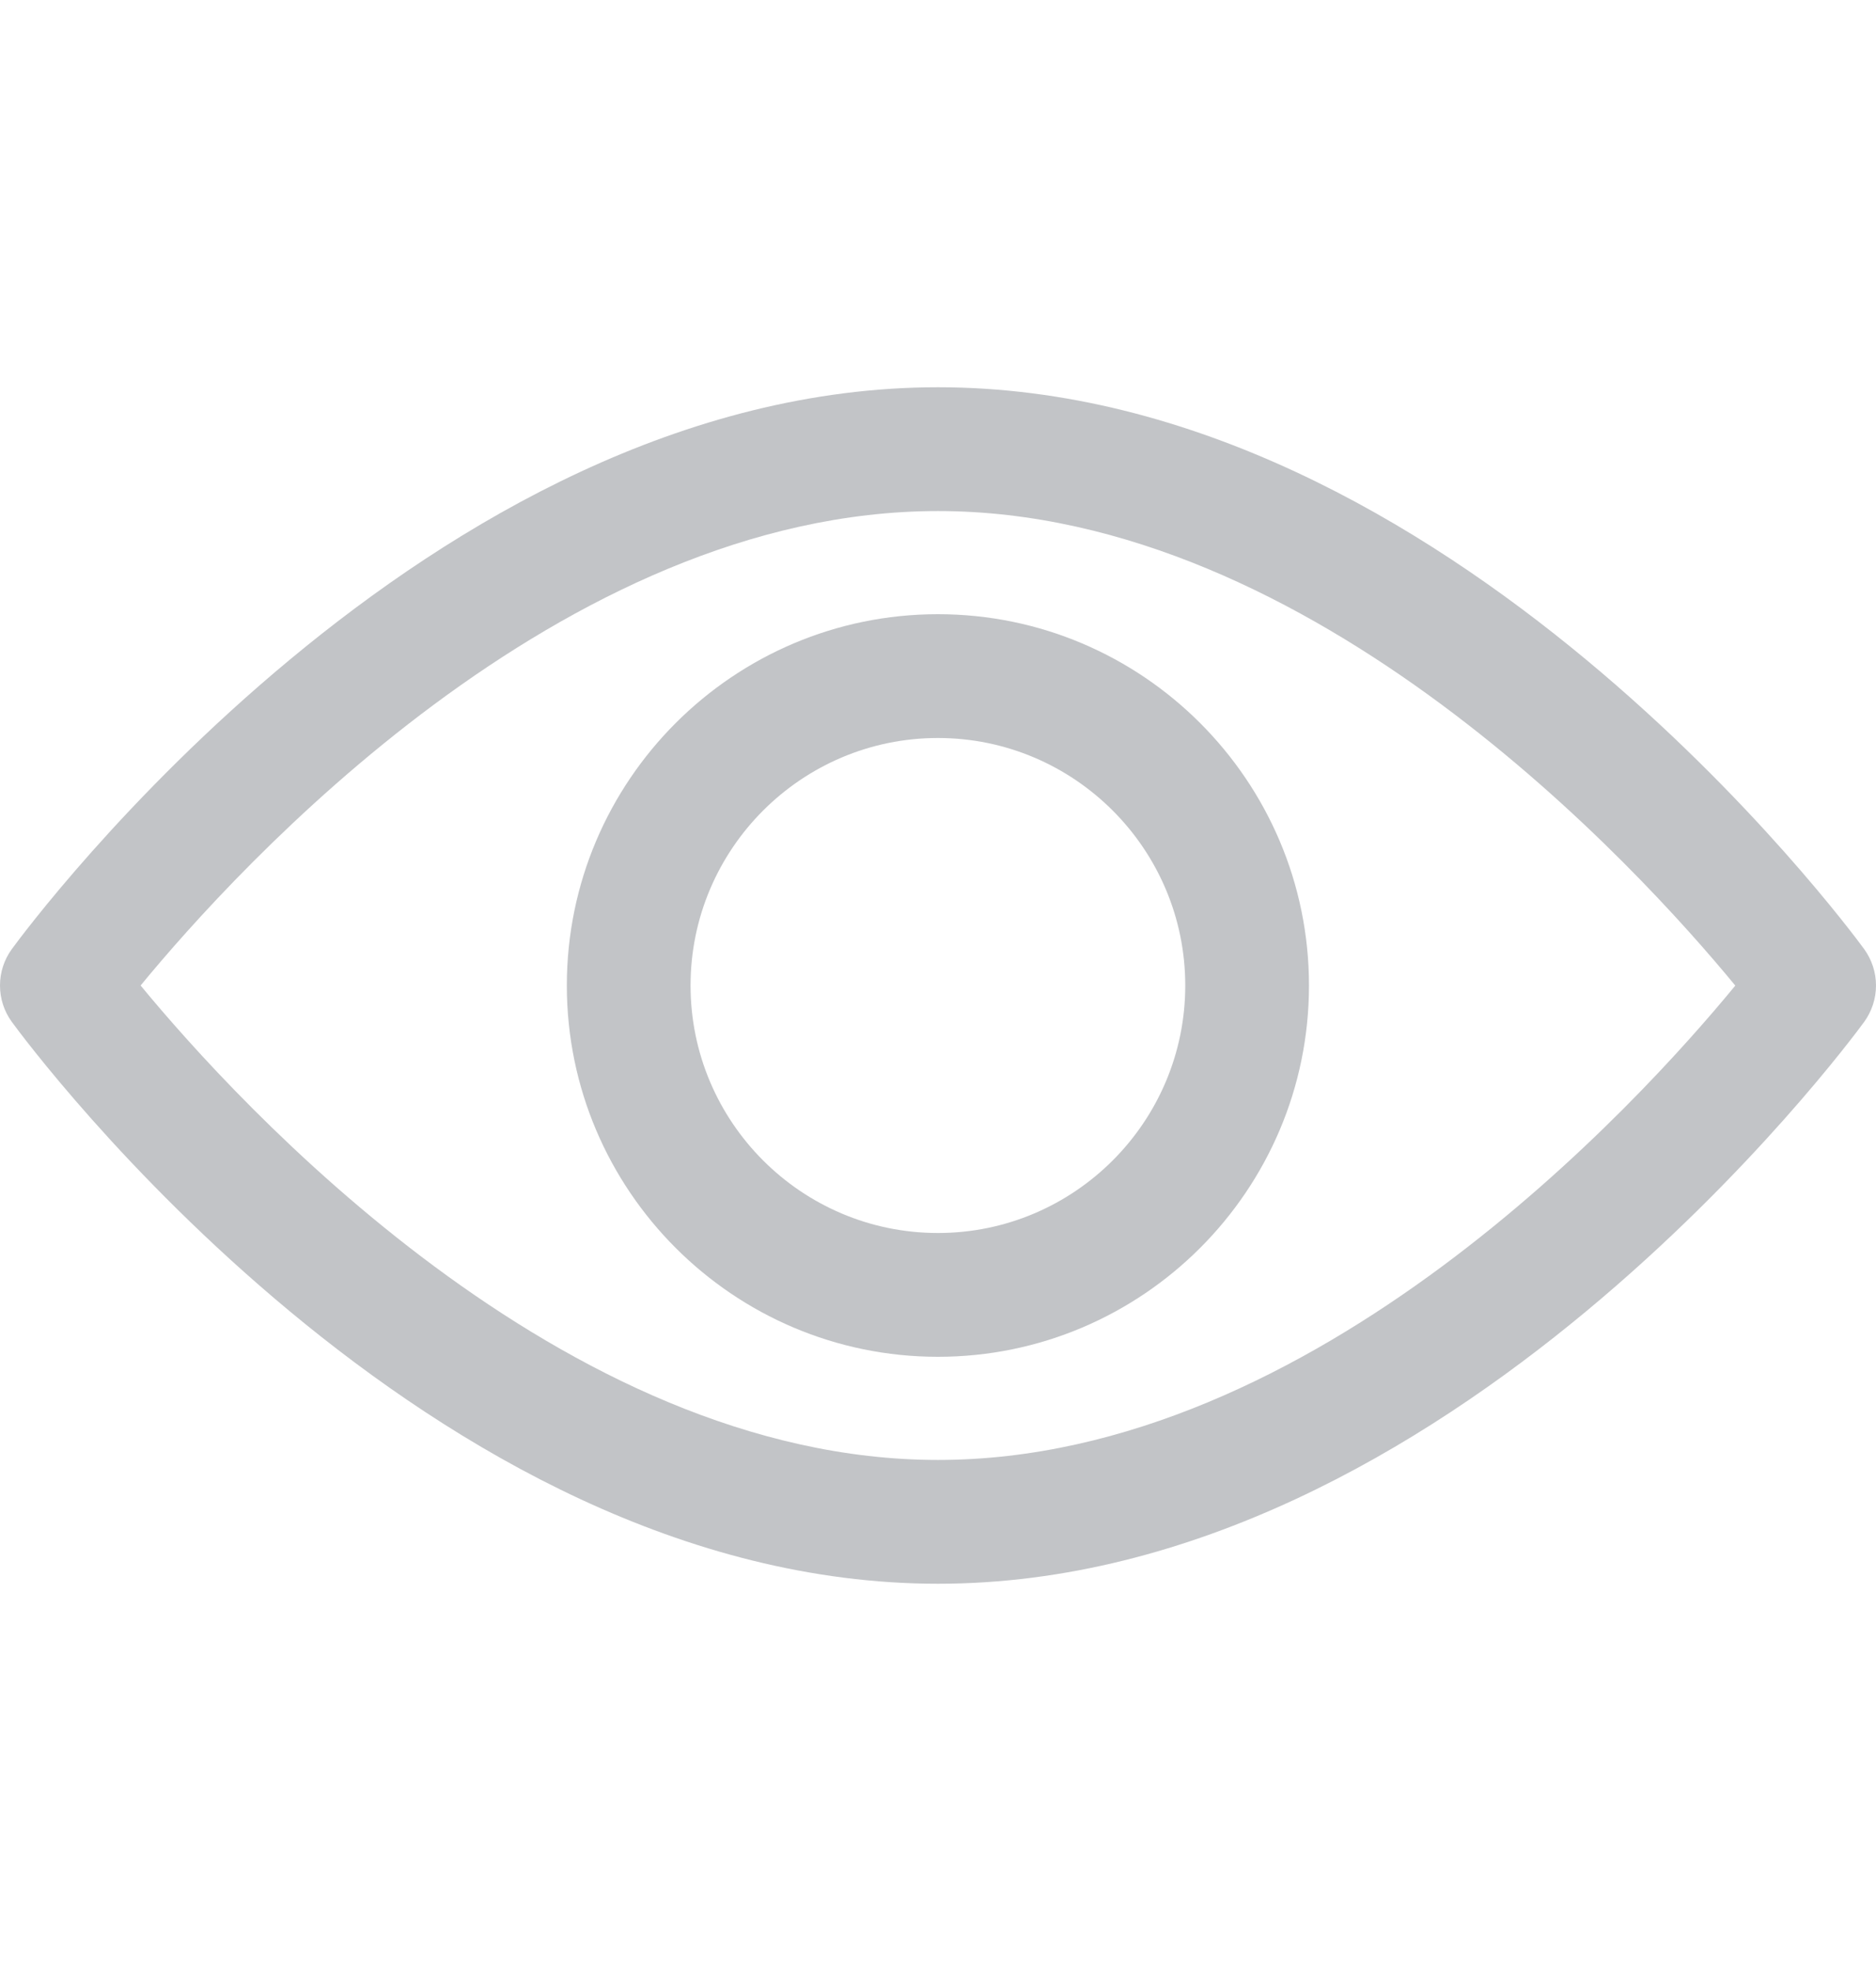
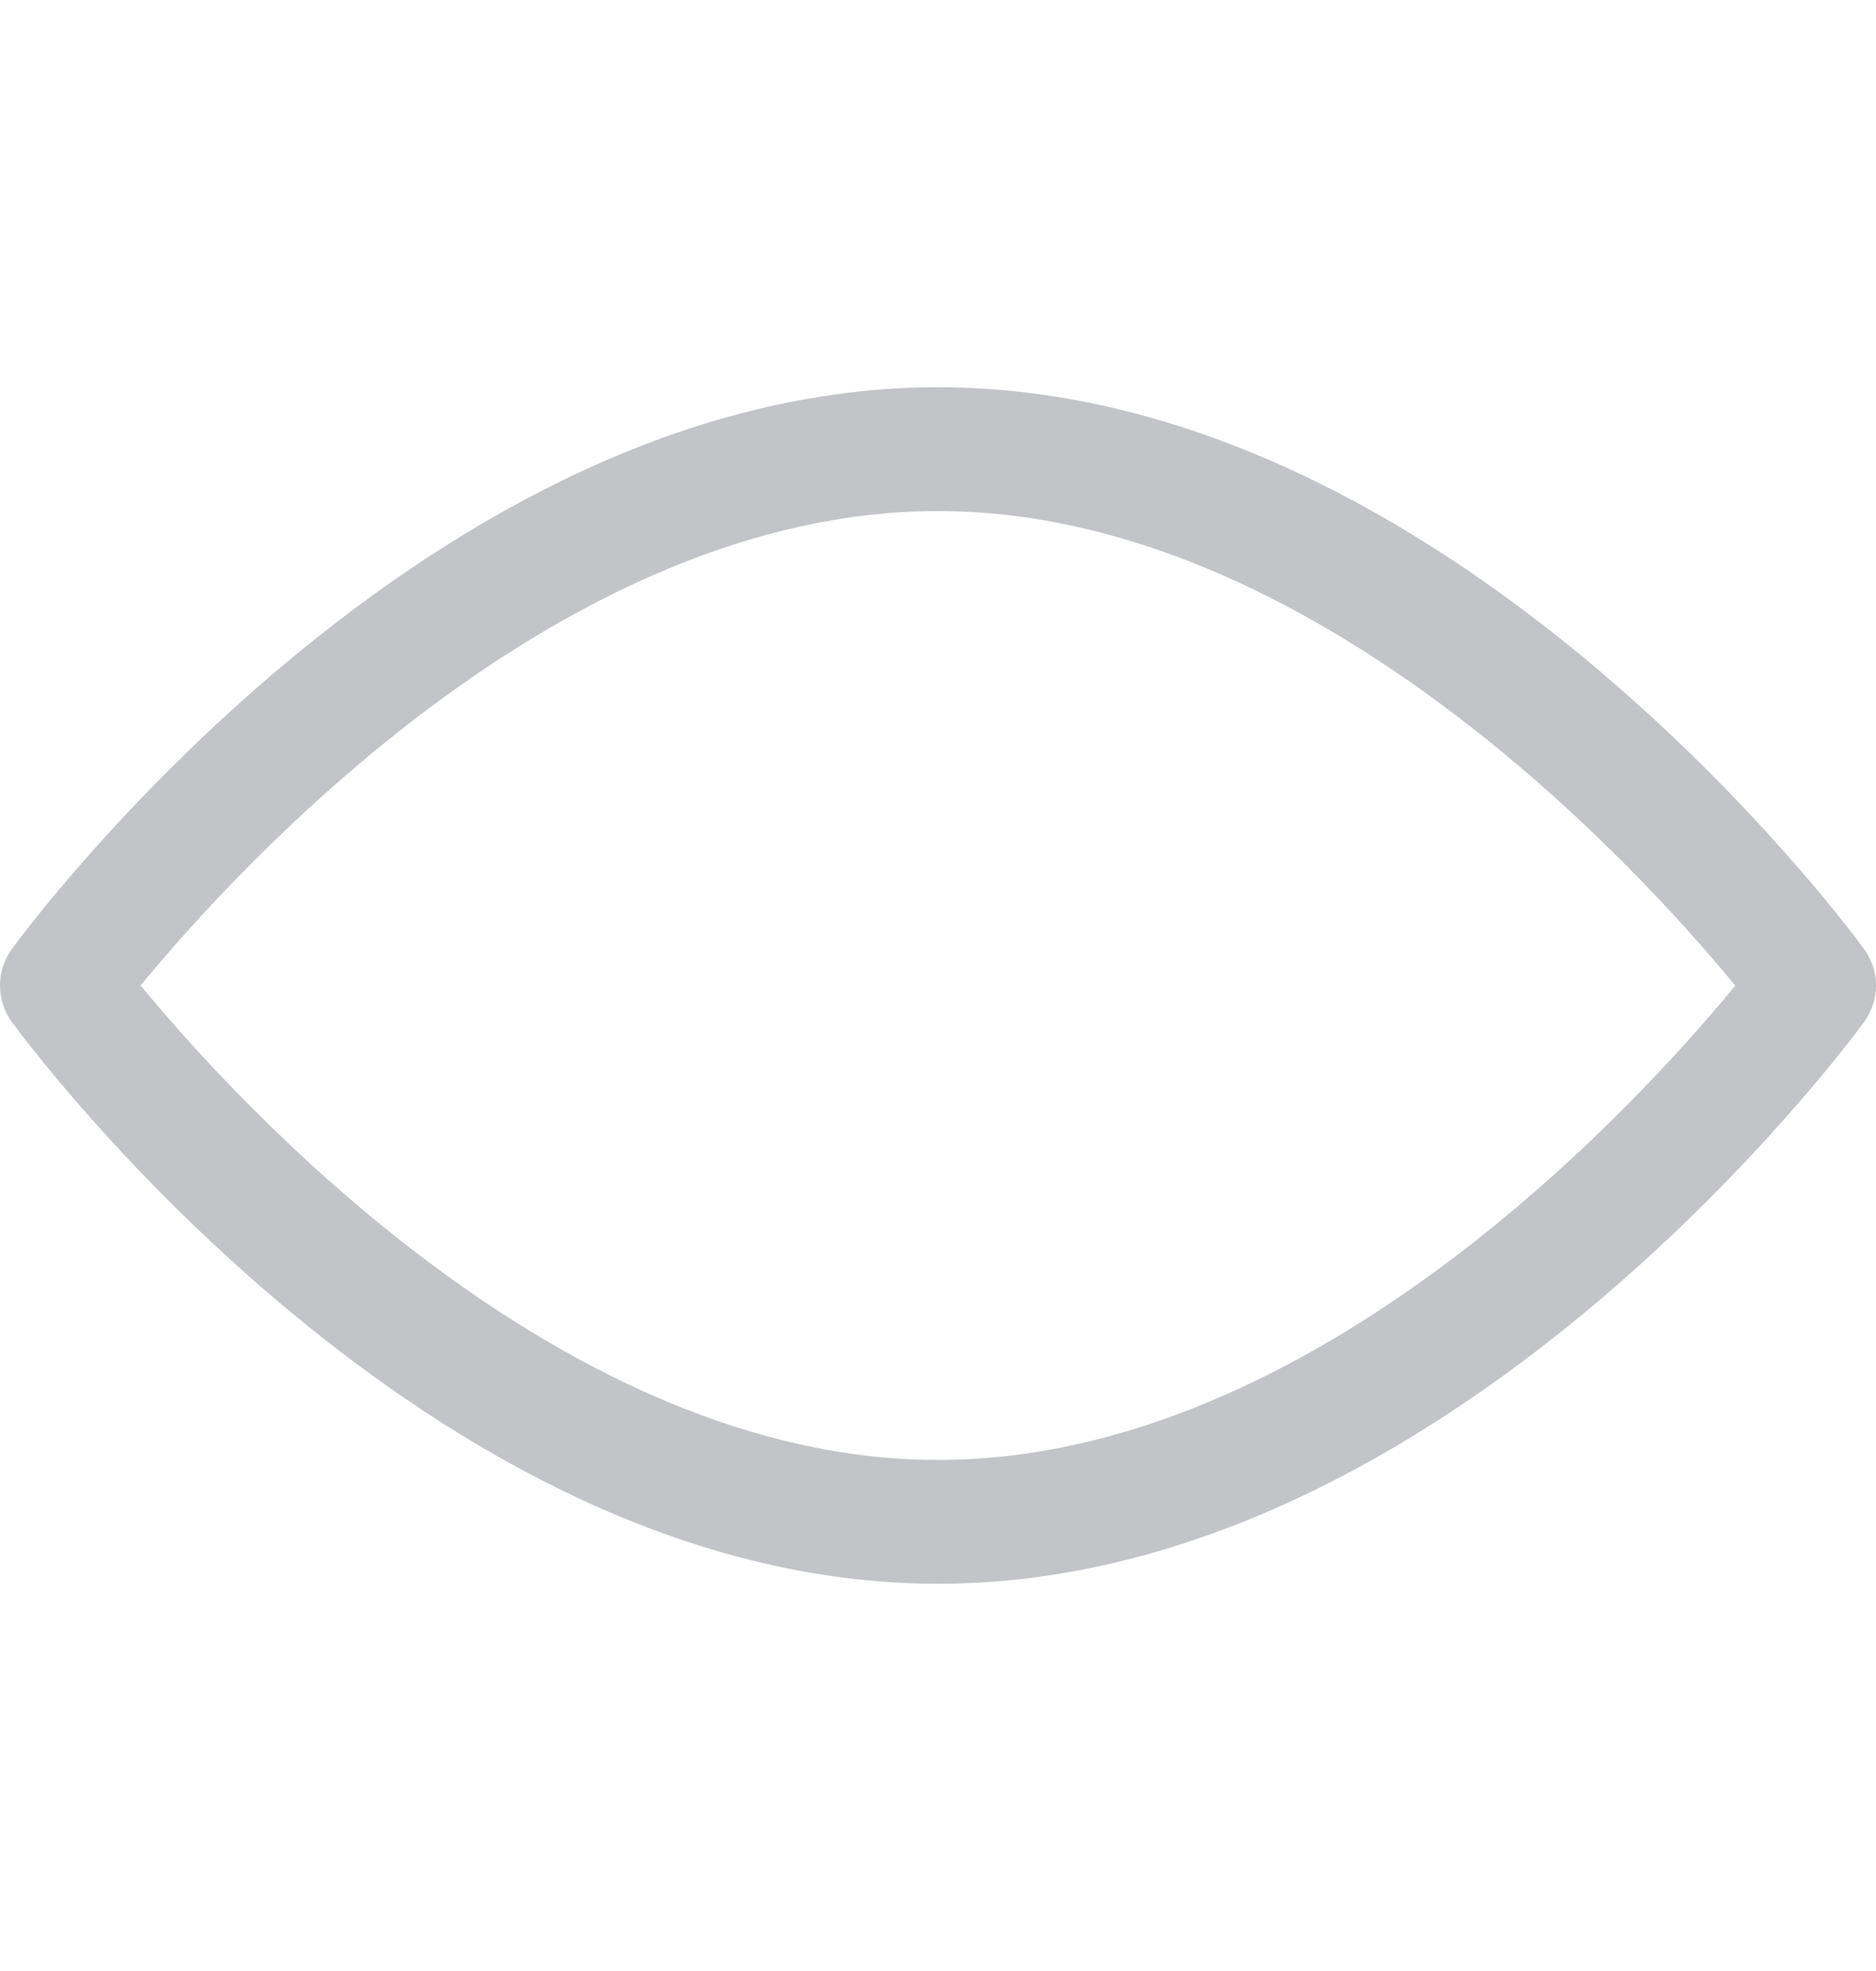
<svg xmlns="http://www.w3.org/2000/svg" width="20" height="21" viewBox="0 0 20 21" fill="none">
  <path d="M19.873 10.111C19.694 9.867 15.437 4.126 10 4.126C4.563 4.126 0.305 9.867 0.127 10.111C0.044 10.224 0 10.36 0 10.5C0 10.64 0.044 10.776 0.127 10.889C0.305 11.133 4.563 16.874 10 16.874C15.437 16.874 19.694 11.133 19.873 10.889C19.955 10.776 20 10.64 20 10.5C20 10.36 19.955 10.224 19.873 10.111ZM10 15.555C5.995 15.555 2.526 11.745 1.499 10.5C2.525 9.253 5.986 5.445 10 5.445C14.005 5.445 17.473 9.254 18.5 10.501C17.475 11.747 14.014 15.555 10 15.555Z" fill="#C2C4C7" />
-   <path d="M9.999 6.544C7.818 6.544 6.043 8.319 6.043 10.5C6.043 12.681 7.818 14.456 9.999 14.456C12.18 14.456 13.955 12.681 13.955 10.5C13.955 8.319 12.18 6.544 9.999 6.544ZM9.999 13.137C8.545 13.137 7.362 11.954 7.362 10.5C7.362 9.046 8.545 7.863 9.999 7.863C11.453 7.863 12.636 9.046 12.636 10.5C12.636 11.954 11.453 13.137 9.999 13.137Z" fill="#C2C4C7" />
</svg>